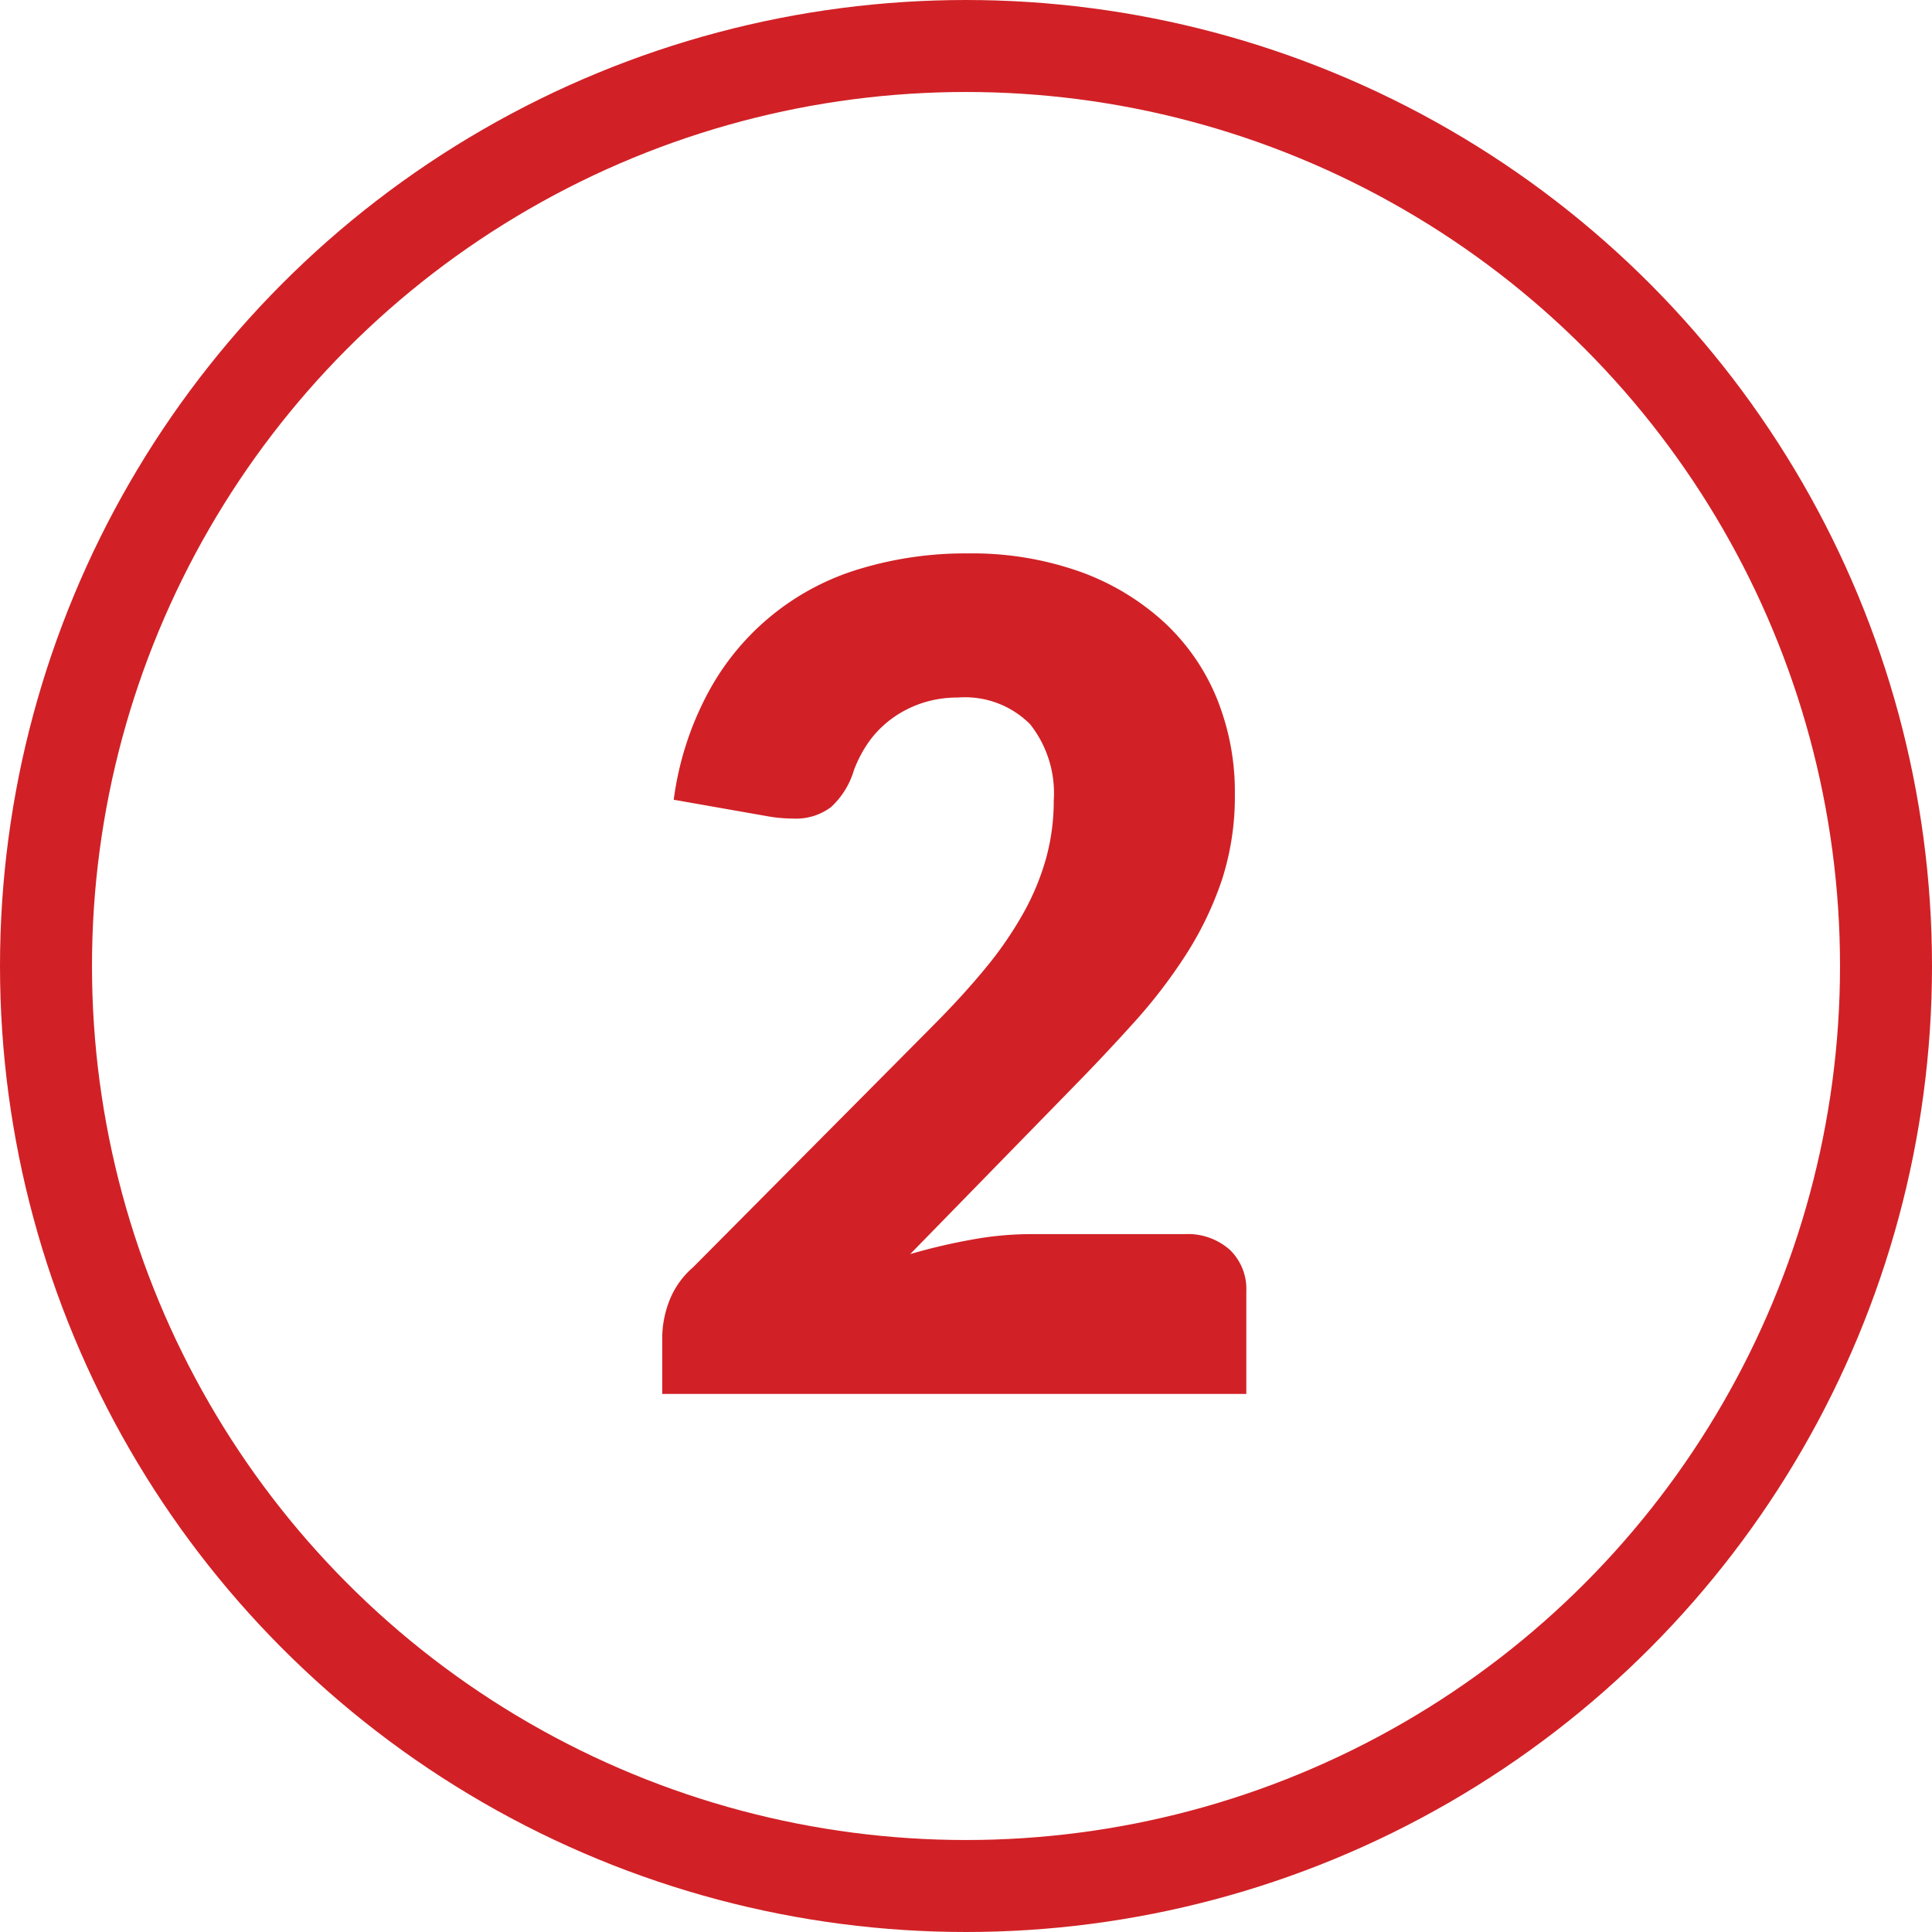
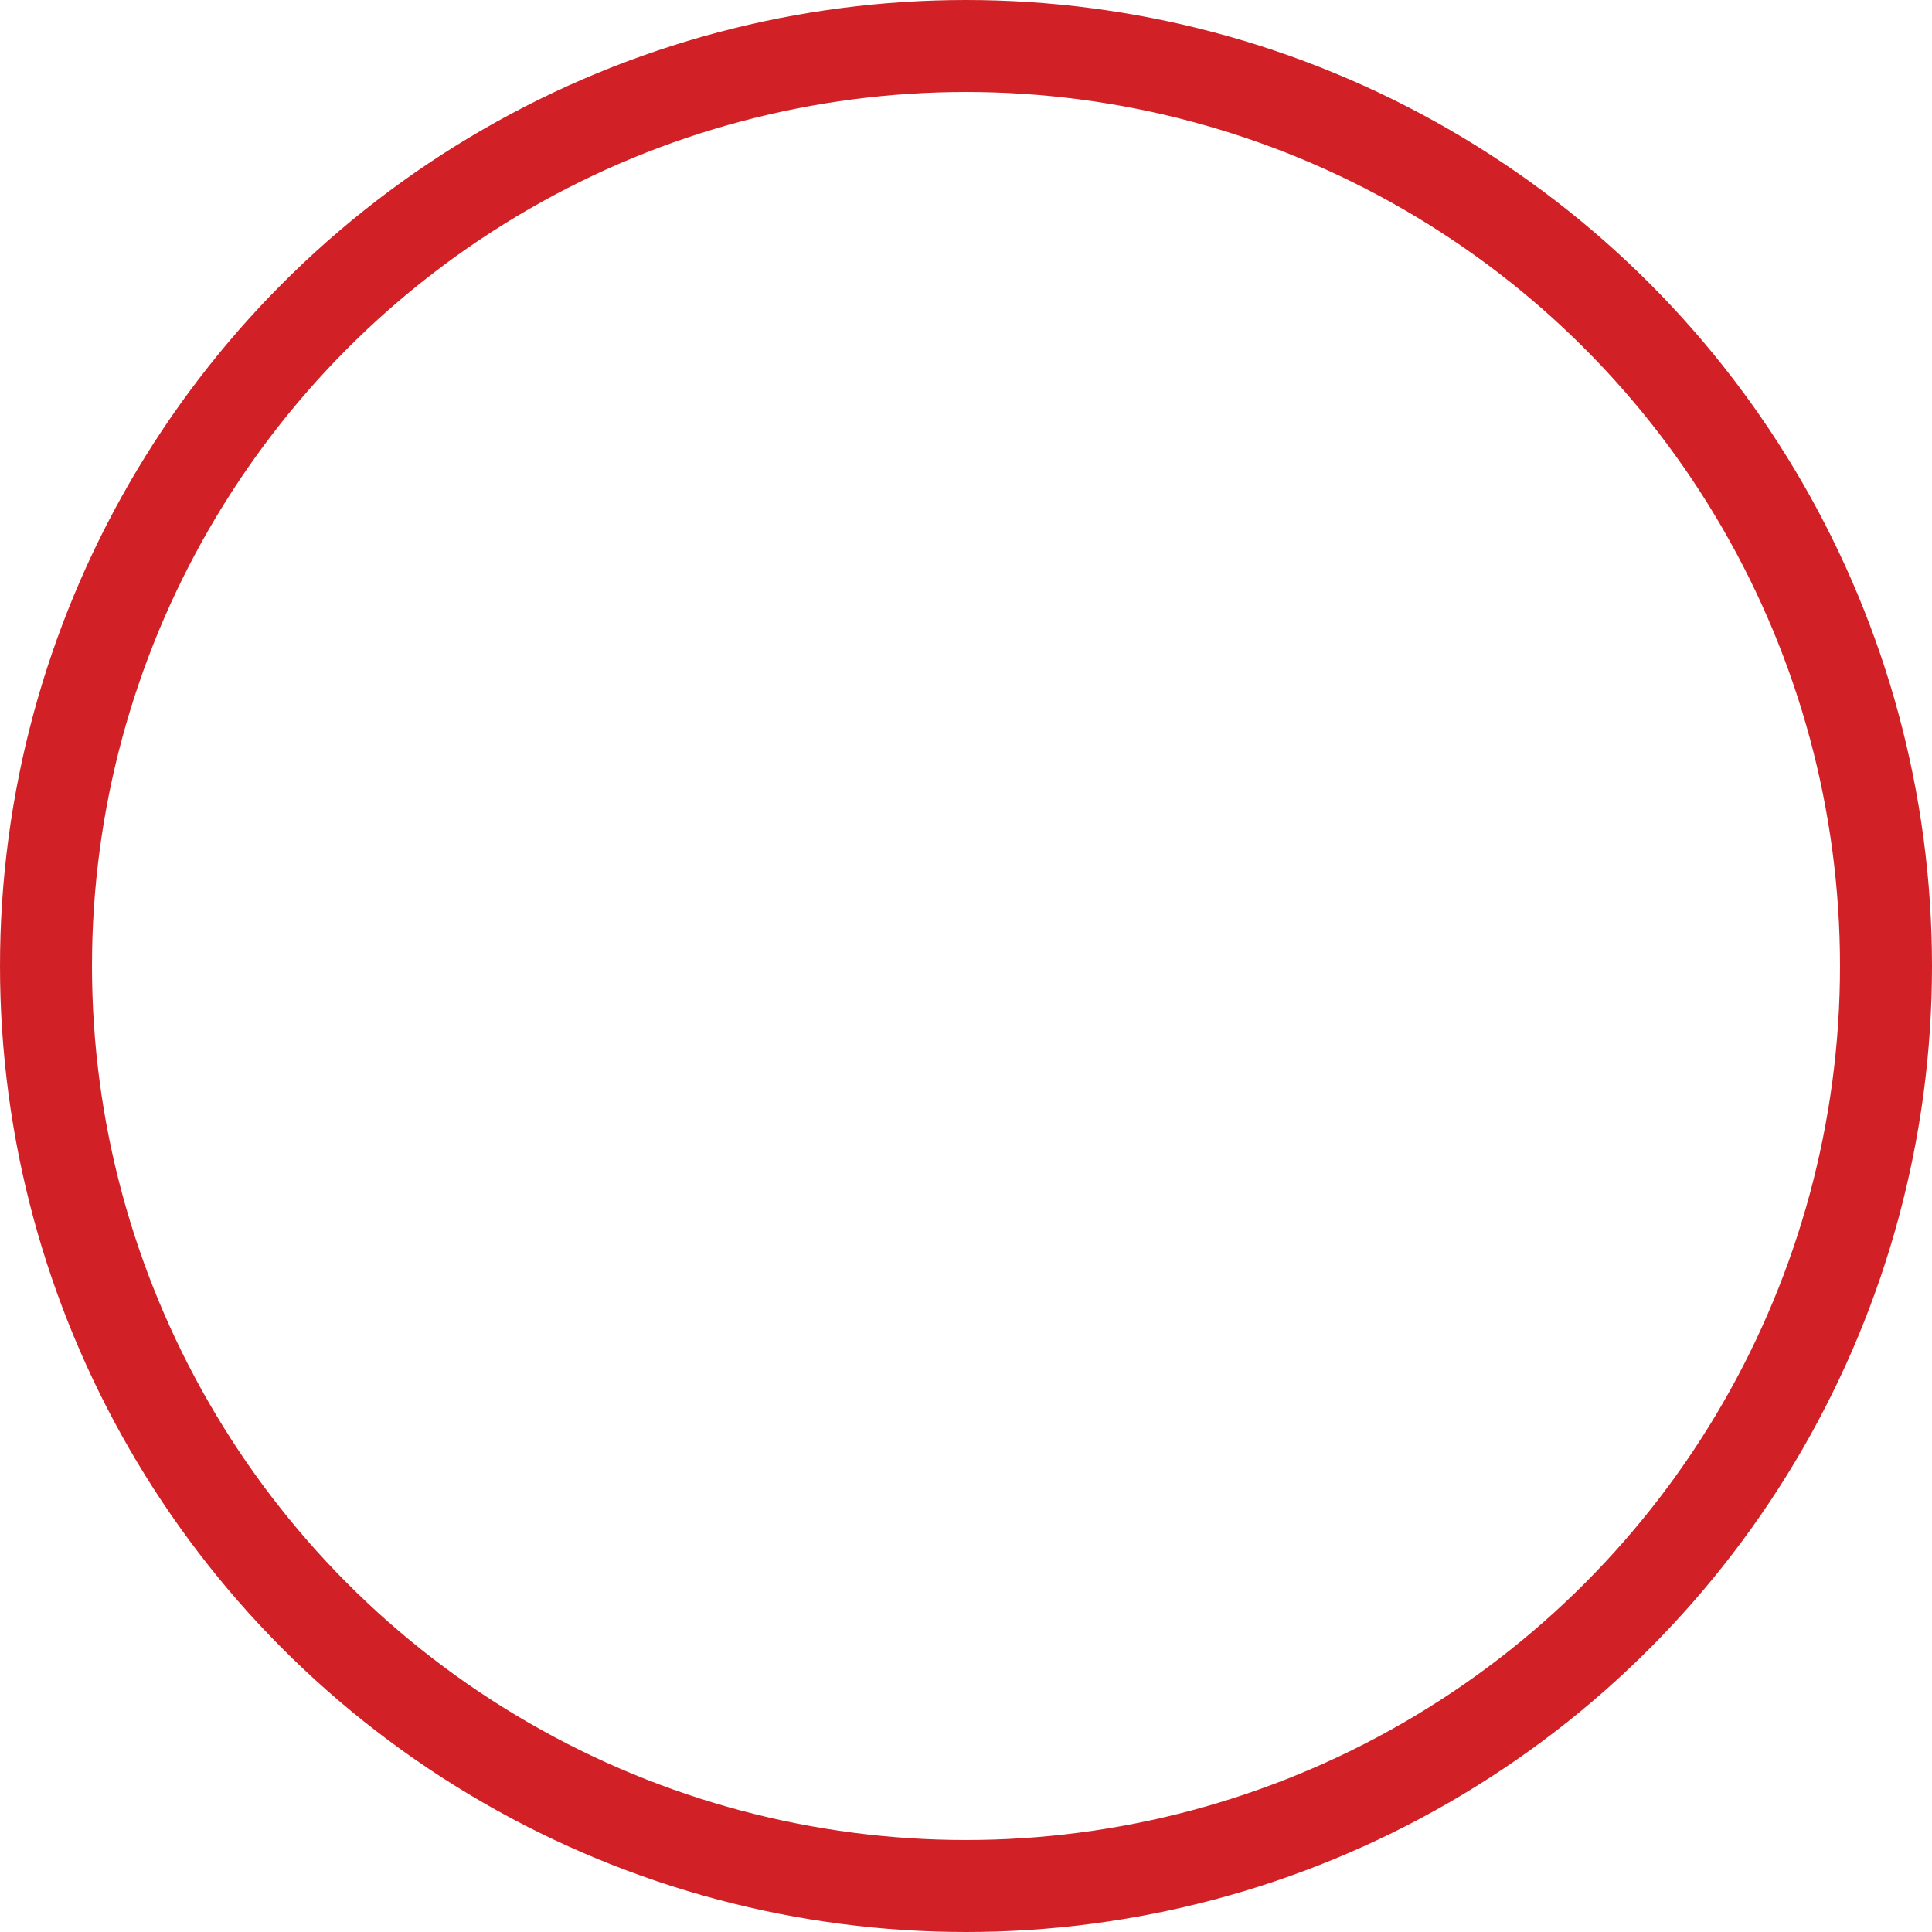
<svg xmlns="http://www.w3.org/2000/svg" width="42.008" height="42.008" viewBox="0 0 42.008 42.008">
  <g id="Group_6461" data-name="Group 6461" transform="translate(-885.48 -864)">
    <circle id="Ellipse_6" data-name="Ellipse 6" cx="20.004" cy="20.004" r="20.004" transform="translate(886.48 865)" fill="none" stroke="#d12126" stroke-width="2" />
-     <path id="Path_10954" data-name="Path 10954" d="M196.822,552.256a7.015,7.015,0,0,1,2.413.389,5.407,5.407,0,0,1,1.83,1.088,4.656,4.656,0,0,1,1.16,1.656,5.417,5.417,0,0,1,.4,2.115,5.872,5.872,0,0,1-.277,1.836,7.334,7.334,0,0,1-.765,1.607,11.353,11.353,0,0,1-1.123,1.476c-.426.474-.879.957-1.358,1.445l-3.536,3.623a12.779,12.779,0,0,1,1.348-.316,7.106,7.106,0,0,1,1.245-.118h3.375a1.375,1.375,0,0,1,.982.341,1.185,1.185,0,0,1,.358.9v2.233h-12.7V569.29a2.257,2.257,0,0,1,.149-.769,1.841,1.841,0,0,1,.523-.744l5.211-5.248q.667-.67,1.166-1.28a8.029,8.029,0,0,0,.819-1.2,5.433,5.433,0,0,0,.482-1.177,4.713,4.713,0,0,0,.163-1.247,2.414,2.414,0,0,0-.515-1.656,2,2,0,0,0-1.571-.579,2.423,2.423,0,0,0-.794.126,2.385,2.385,0,0,0-.645.335,2.265,2.265,0,0,0-.49.494,2.754,2.754,0,0,0-.329.622,1.775,1.775,0,0,1-.5.806,1.267,1.267,0,0,1-.825.248q-.124,0-.267-.012c-.1-.008-.192-.021-.292-.039l-2.035-.358a6.785,6.785,0,0,1,.763-2.357,5.534,5.534,0,0,1,3.321-2.674A7.906,7.906,0,0,1,196.822,552.256Z" transform="translate(709.705 323.777)" fill="#d12126" />
  </g>
</svg>